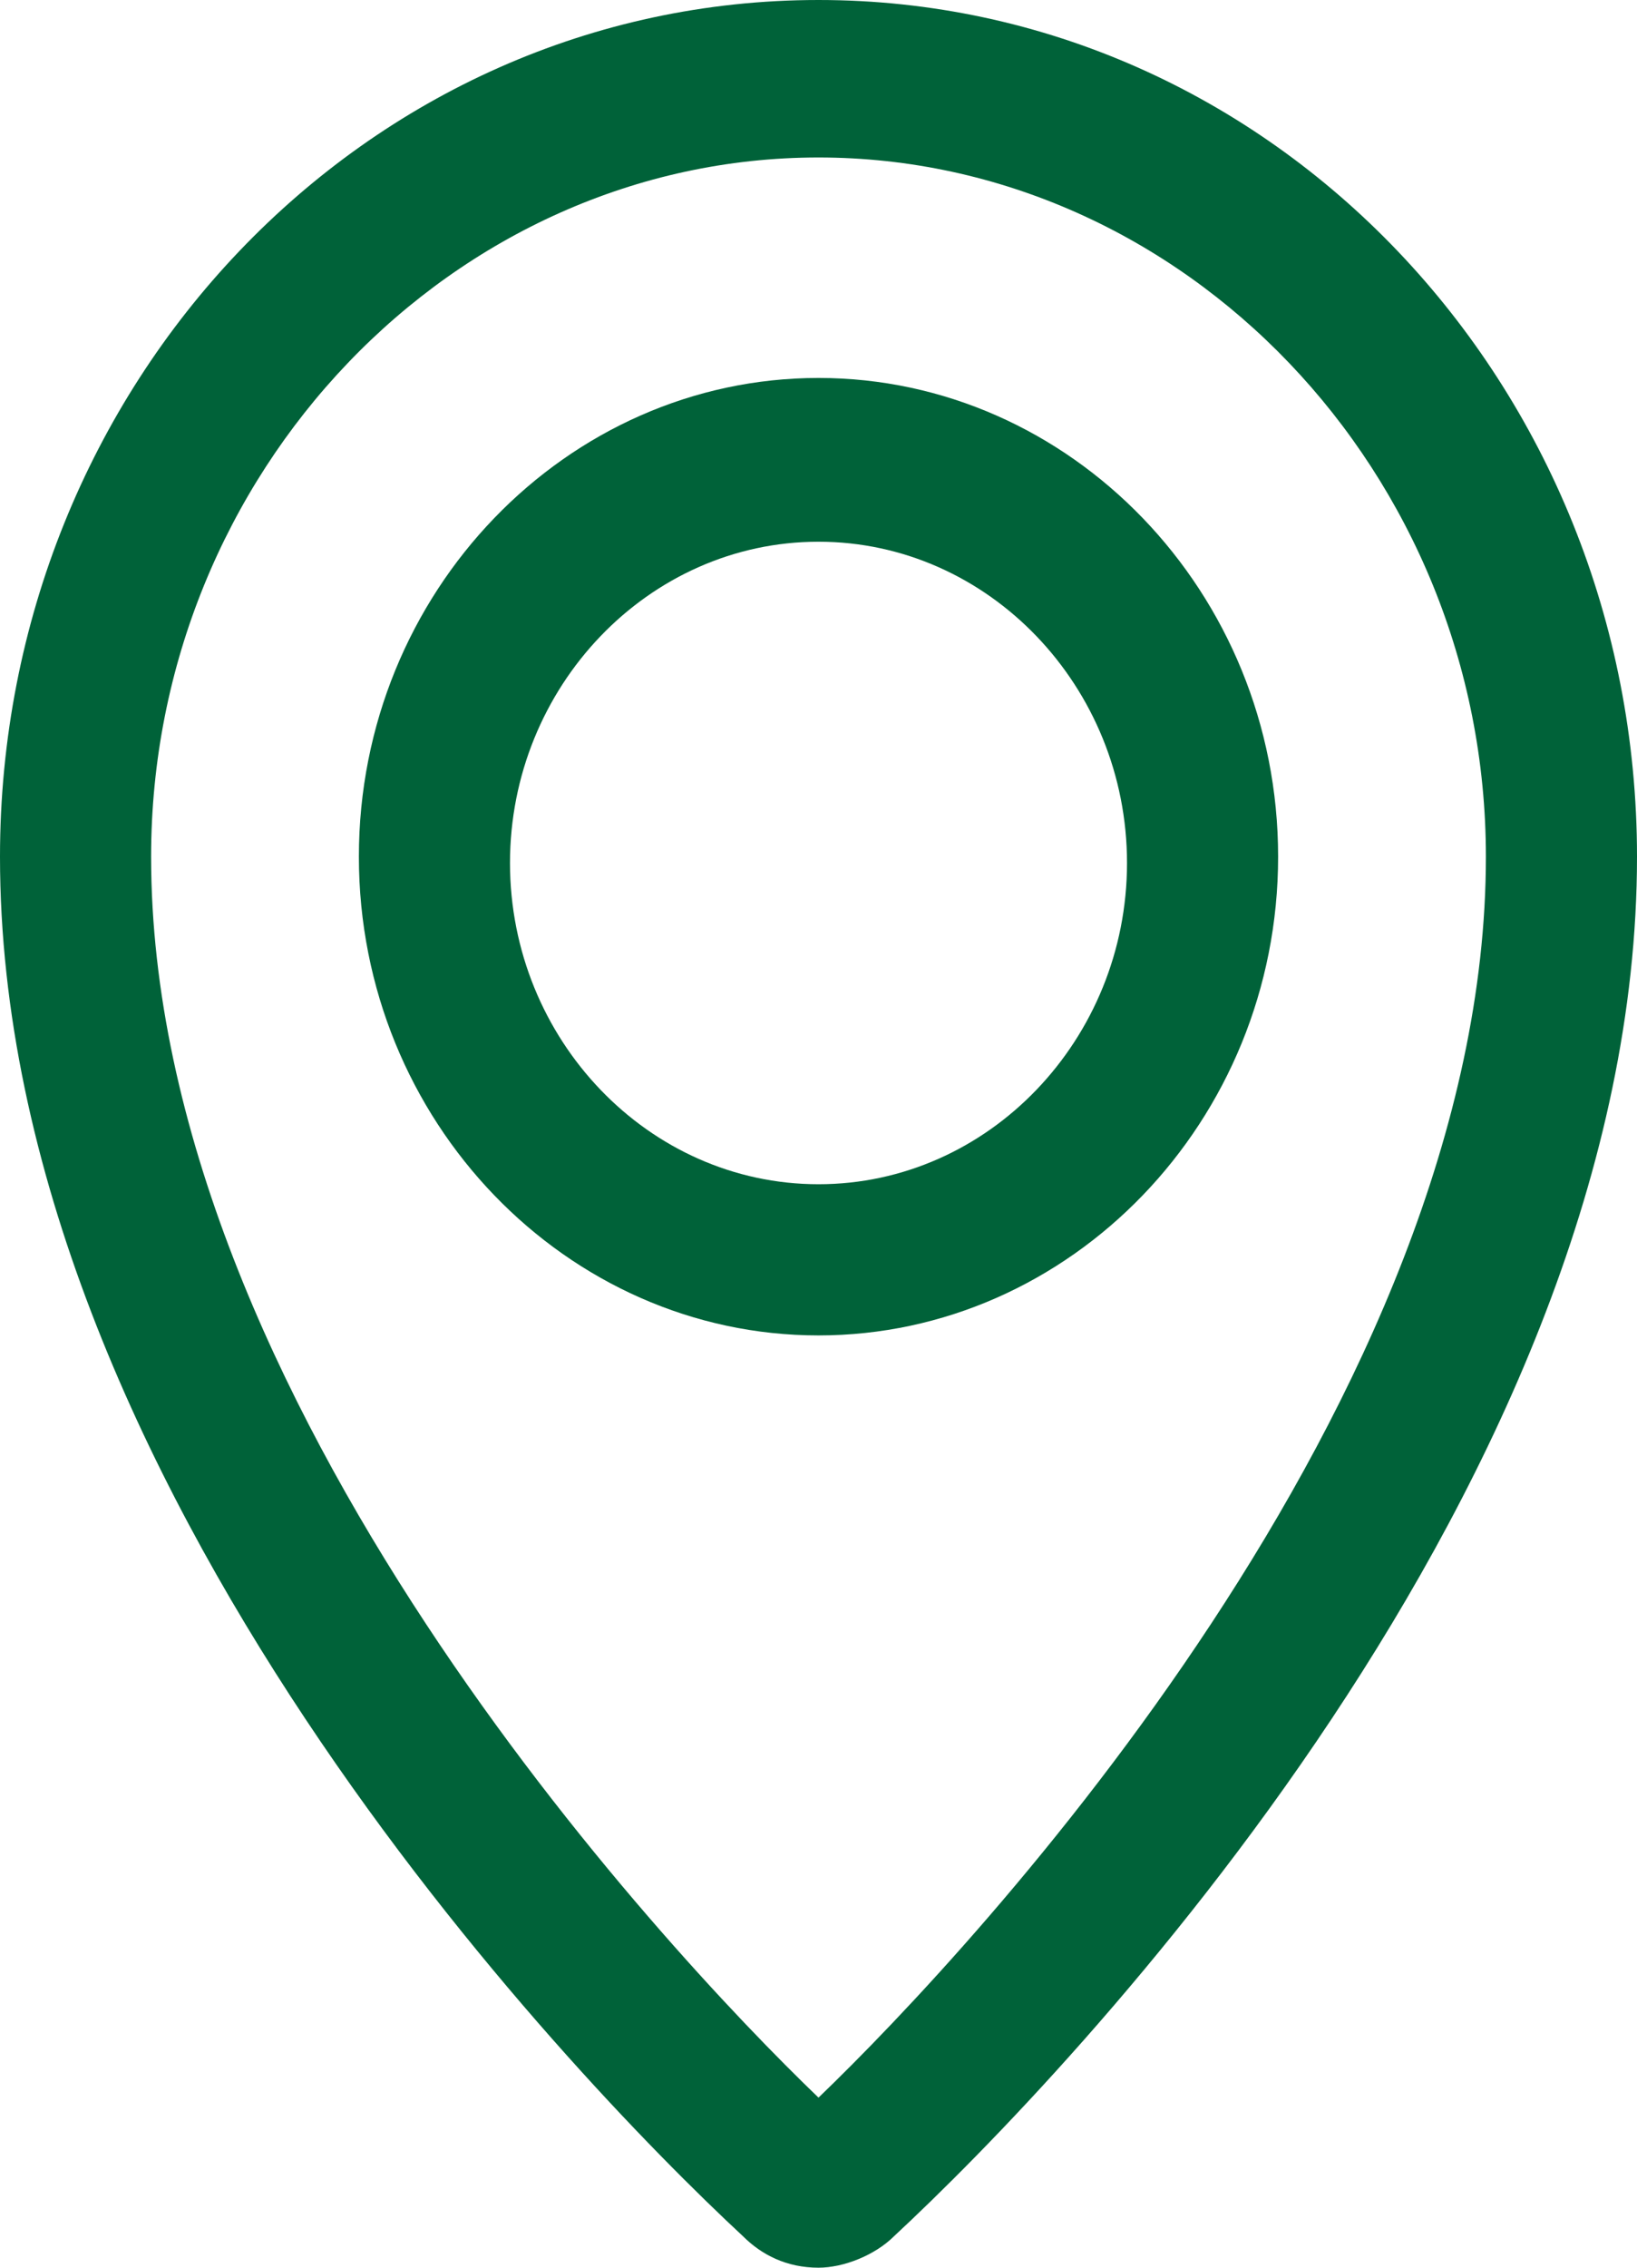
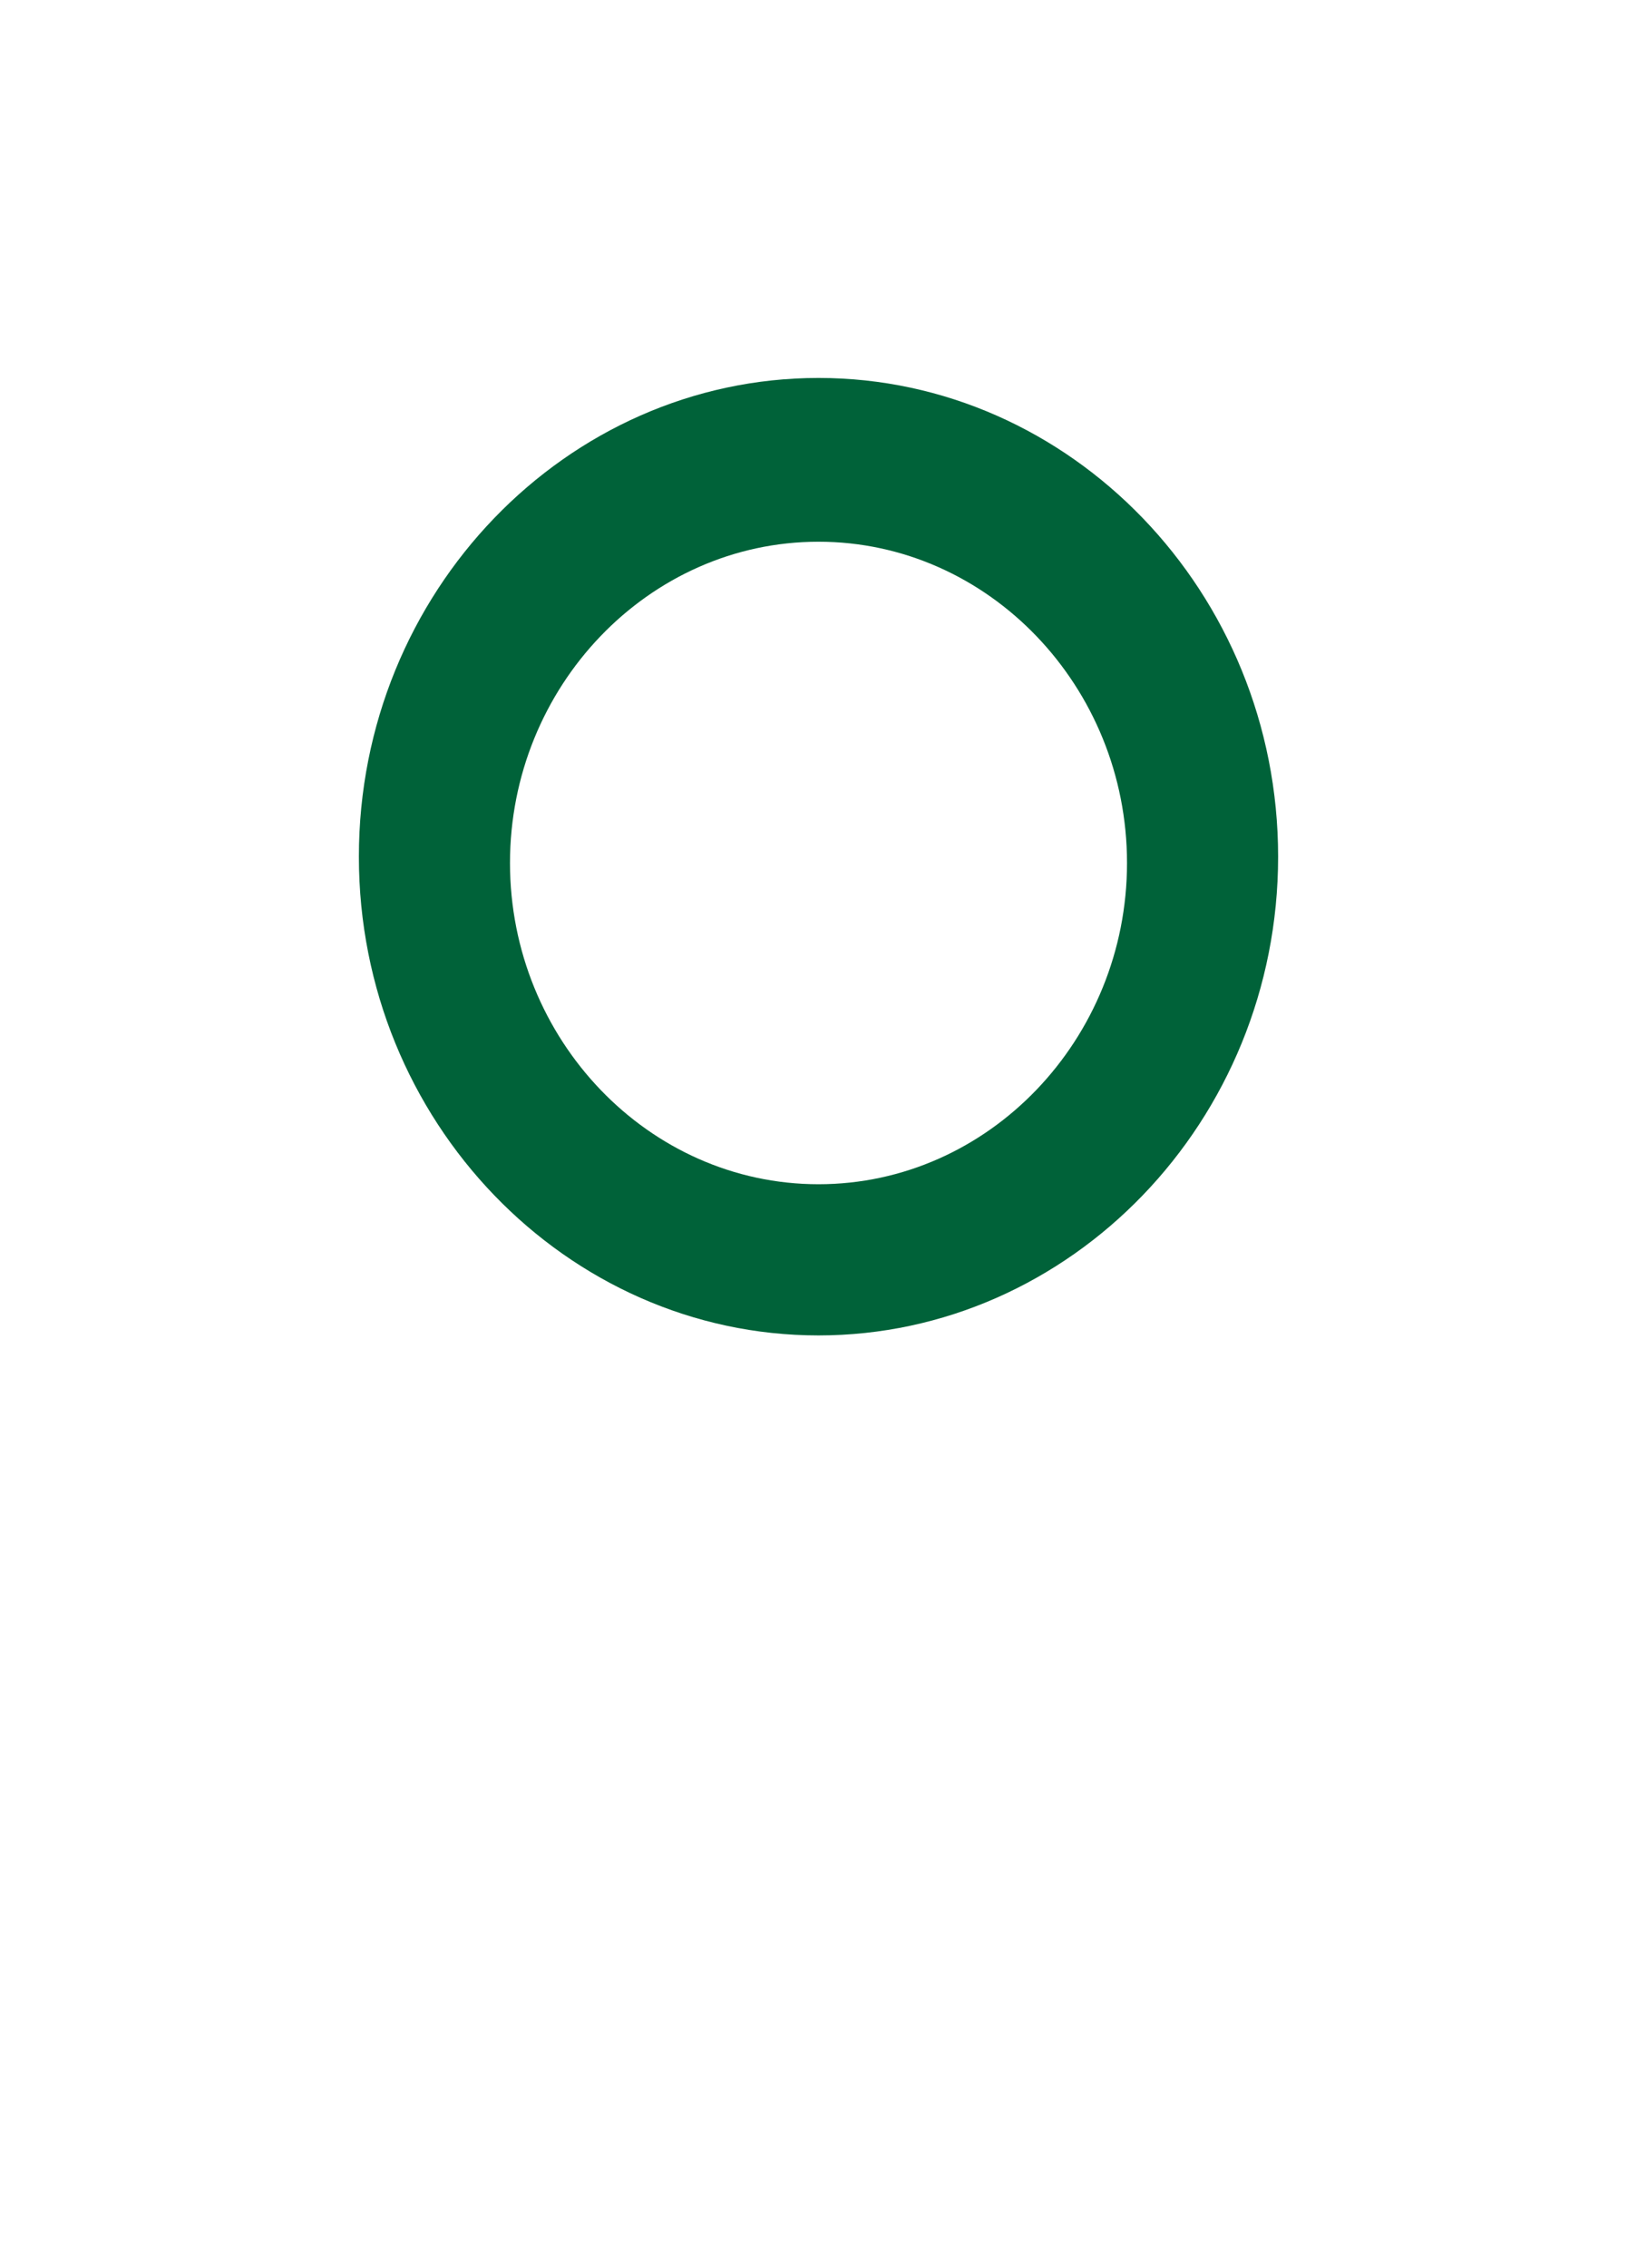
<svg xmlns="http://www.w3.org/2000/svg" version="1.1" id="レイヤー_1" x="0px" y="0px" viewBox="0 0 26 36" style="enable-background:new 0 0 26 36;" xml:space="preserve">
  <style type="text/css">
	.st0{fill:#006239;}
</style>
  <g>
    <path class="st0" d="M13,21.2c-4,0-7.3-3.4-7.3-7.6S9,6,13,6s7.3,3.4,7.3,7.6C20.3,17.8,17,21.2,13,21.2z M13,8.6   c-2.7,0-4.9,2.3-4.9,5.1s2.2,5.1,4.9,5.1c2.7,0,4.9-2.3,4.9-5.1S15.7,8.6,13,8.6z" />
-     <path class="st0" d="M13,36c-0.5,0-0.9-0.2-1.2-0.5C9,32.9,0,23.5,0,13.6C0,6.1,5.8,0,13,0s13,6.1,13,13.6c0,9.9-9,19.3-11.8,21.9   C13.9,35.8,13.4,36,13,36z M13,2.5c-5.8,0-10.6,5-10.6,11.1c0,8.6,8.1,17.3,10.6,19.7c2.5-2.4,10.6-11.1,10.6-19.7   C23.6,7.5,18.8,2.5,13,2.5z" />
  </g>
</svg>